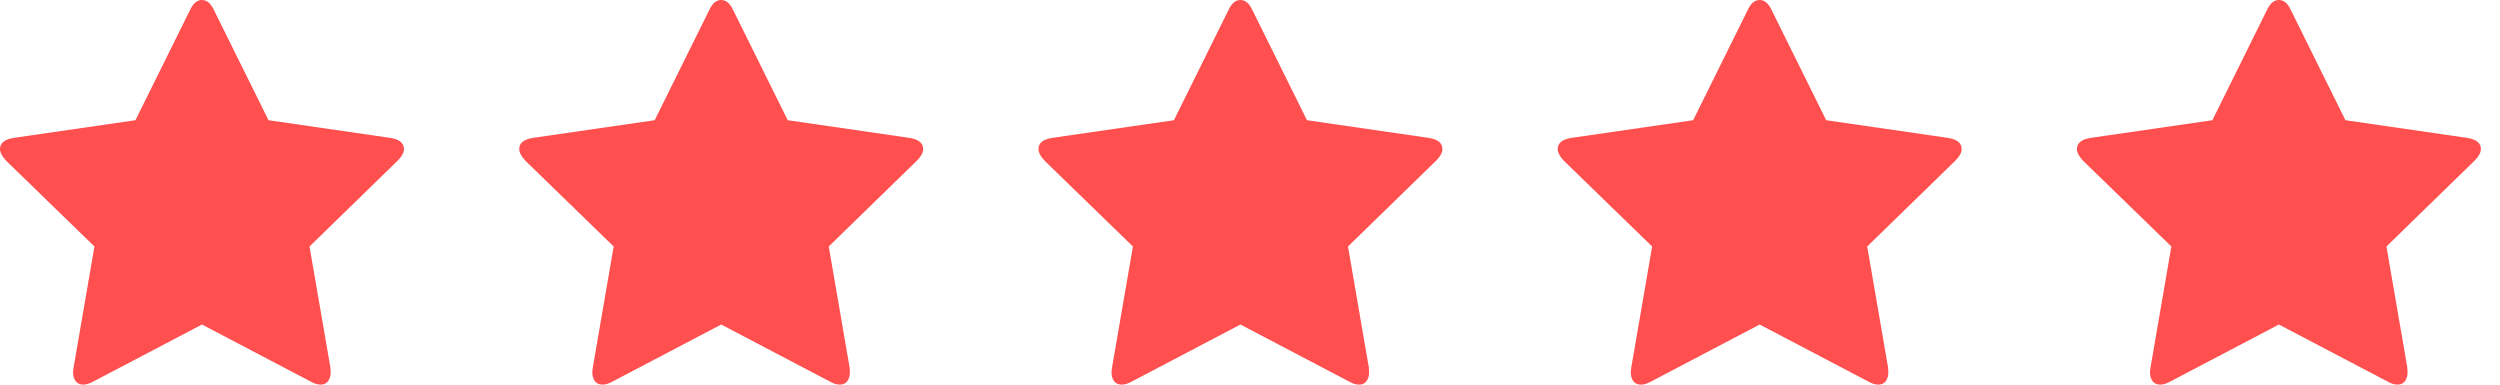
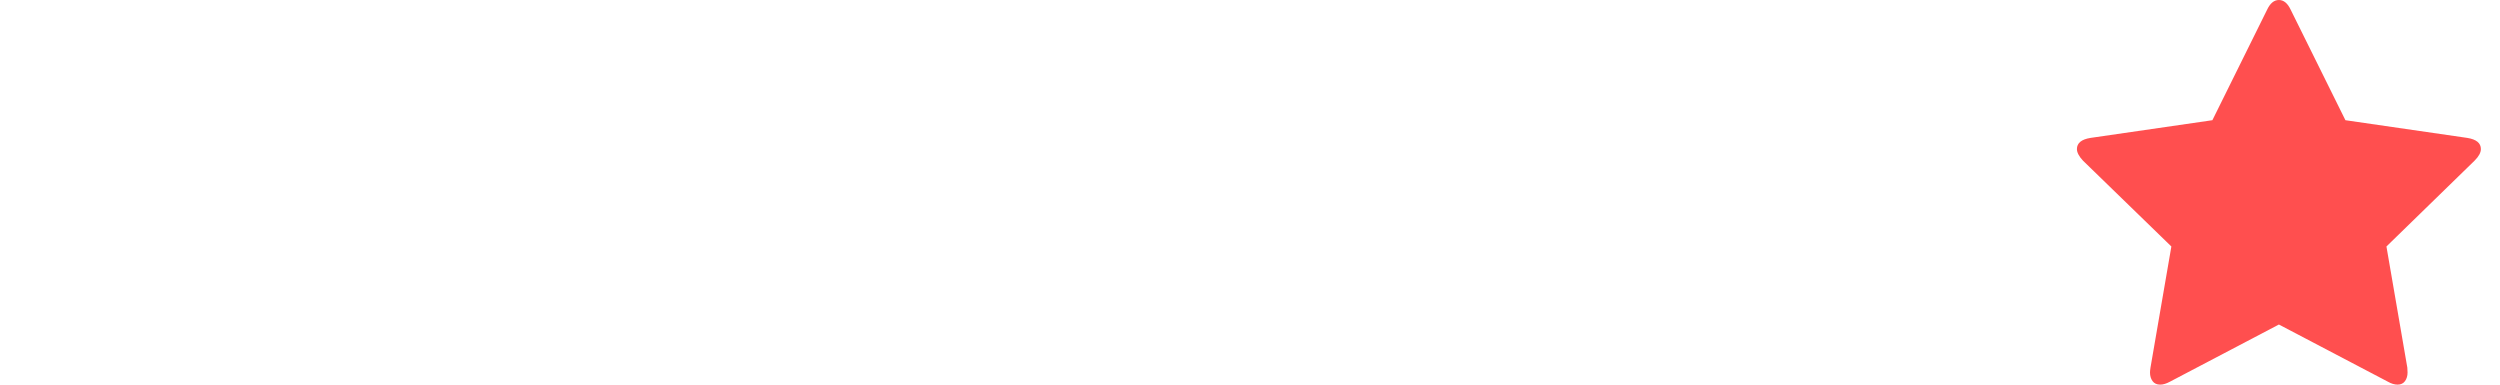
<svg xmlns="http://www.w3.org/2000/svg" width="130px" height="20px" viewBox="0 0 130 20" version="1.1">
  <title>Group 9</title>
  <g id="Home" stroke="none" stroke-width="1" fill="none" fill-rule="evenodd">
    <g id="home" transform="translate(-964, -2587)" fill="#FF4F4F" fill-rule="nonzero">
      <g id="group" transform="translate(10, 2311)">
        <g id="Group-10" transform="translate(880, 150)">
          <g id="Group-9" transform="translate(74, 126)">
-             <path d="M21.006,7.75 C21.006,7.935 20.896,8.137 20.677,8.355 L16.095,12.817 L17.181,19.118 C17.189,19.177 17.193,19.261 17.193,19.37 C17.193,19.546 17.149,19.695 17.061,19.817 C16.972,19.939 16.844,20 16.676,20 C16.516,20 16.347,19.95 16.171,19.849 L10.503,16.875 L4.835,19.849 C4.65,19.95 4.481,20 4.33,20 C4.153,20 4.021,19.939 3.932,19.817 C3.844,19.695 3.8,19.546 3.8,19.37 C3.8,19.319 3.808,19.235 3.825,19.118 L4.911,12.817 L0.316,8.355 C0.105,8.129 2.13162821e-14,7.927 2.13162821e-14,7.75 C2.13162821e-14,7.44 0.236,7.246 0.707,7.171 L7.044,6.251 L9.884,0.517 C10.044,0.172 10.25,0 10.503,0 C10.755,0 10.961,0.172 11.121,0.517 L13.962,6.251 L20.299,7.171 C20.77,7.246 21.006,7.44 21.006,7.75 Z" id="Path" />
-             <path d="M48.006,7.75 C48.006,7.935 47.896,8.137 47.677,8.355 L43.095,12.817 L44.181,19.118 C44.189,19.177 44.193,19.261 44.193,19.37 C44.193,19.546 44.149,19.695 44.061,19.817 C43.972,19.939 43.844,20 43.676,20 C43.516,20 43.347,19.95 43.171,19.849 L37.503,16.875 L31.835,19.849 C31.65,19.95 31.481,20 31.33,20 C31.153,20 31.021,19.939 30.932,19.817 C30.844,19.695 30.8,19.546 30.8,19.37 C30.8,19.319 30.808,19.235 30.825,19.118 L31.911,12.817 L27.316,8.355 C27.105,8.129 27,7.927 27,7.75 C27,7.44 27.236,7.246 27.707,7.171 L34.044,6.251 L36.884,0.517 C37.044,0.172 37.25,0 37.503,0 C37.755,0 37.961,0.172 38.121,0.517 L40.962,6.251 L47.299,7.171 C47.77,7.246 48.006,7.44 48.006,7.75 Z" id="Path" />
-             <path d="M75.006,7.75 C75.006,7.935 74.896,8.137 74.677,8.355 L70.095,12.817 L71.181,19.118 C71.189,19.177 71.193,19.261 71.193,19.37 C71.193,19.546 71.149,19.695 71.061,19.817 C70.972,19.939 70.844,20 70.676,20 C70.516,20 70.347,19.95 70.171,19.849 L64.503,16.875 L58.835,19.849 C58.65,19.95 58.481,20 58.33,20 C58.153,20 58.021,19.939 57.932,19.817 C57.844,19.695 57.8,19.546 57.8,19.37 C57.8,19.319 57.808,19.235 57.825,19.118 L58.911,12.817 L54.316,8.355 C54.105,8.129 54,7.927 54,7.75 C54,7.44 54.236,7.246 54.707,7.171 L61.044,6.251 L63.884,0.517 C64.044,0.172 64.25,0 64.503,0 C64.755,0 64.961,0.172 65.121,0.517 L67.962,6.251 L74.299,7.171 C74.77,7.246 75.006,7.44 75.006,7.75 Z" id="Path" />
-             <path d="M102.006,7.75 C102.006,7.935 101.896,8.137 101.677,8.355 L97.095,12.817 L98.181,19.118 C98.189,19.177 98.193,19.261 98.193,19.37 C98.193,19.546 98.149,19.695 98.061,19.817 C97.972,19.939 97.844,20 97.676,20 C97.516,20 97.347,19.95 97.171,19.849 L91.503,16.875 L85.835,19.849 C85.65,19.95 85.481,20 85.33,20 C85.153,20 85.021,19.939 84.932,19.817 C84.844,19.695 84.8,19.546 84.8,19.37 C84.8,19.319 84.808,19.235 84.825,19.118 L85.911,12.817 L81.316,8.355 C81.105,8.129 81,7.927 81,7.75 C81,7.44 81.236,7.246 81.707,7.171 L88.044,6.251 L90.884,0.517 C91.044,0.172 91.25,0 91.503,0 C91.755,0 91.961,0.172 92.121,0.517 L94.962,6.251 L101.299,7.171 C101.77,7.246 102.006,7.44 102.006,7.75 Z" id="Path" />
            <path d="M129.006,7.75 C129.006,7.935 128.896,8.137 128.677,8.355 L124.095,12.817 L125.181,19.118 C125.189,19.177 125.193,19.261 125.193,19.37 C125.193,19.546 125.149,19.695 125.061,19.817 C124.972,19.939 124.844,20 124.676,20 C124.516,20 124.347,19.95 124.171,19.849 L118.503,16.875 L112.835,19.849 C112.65,19.95 112.481,20 112.33,20 C112.153,20 112.021,19.939 111.932,19.817 C111.844,19.695 111.8,19.546 111.8,19.37 C111.8,19.319 111.808,19.235 111.825,19.118 L112.911,12.817 L108.316,8.355 C108.105,8.129 108,7.927 108,7.75 C108,7.44 108.236,7.246 108.707,7.171 L115.044,6.251 L117.884,0.517 C118.044,0.172 118.25,0 118.503,0 C118.755,0 118.961,0.172 119.121,0.517 L121.962,6.251 L128.299,7.171 C128.77,7.246 129.006,7.44 129.006,7.75 Z" id="Path" />
          </g>
        </g>
      </g>
    </g>
  </g>
</svg>